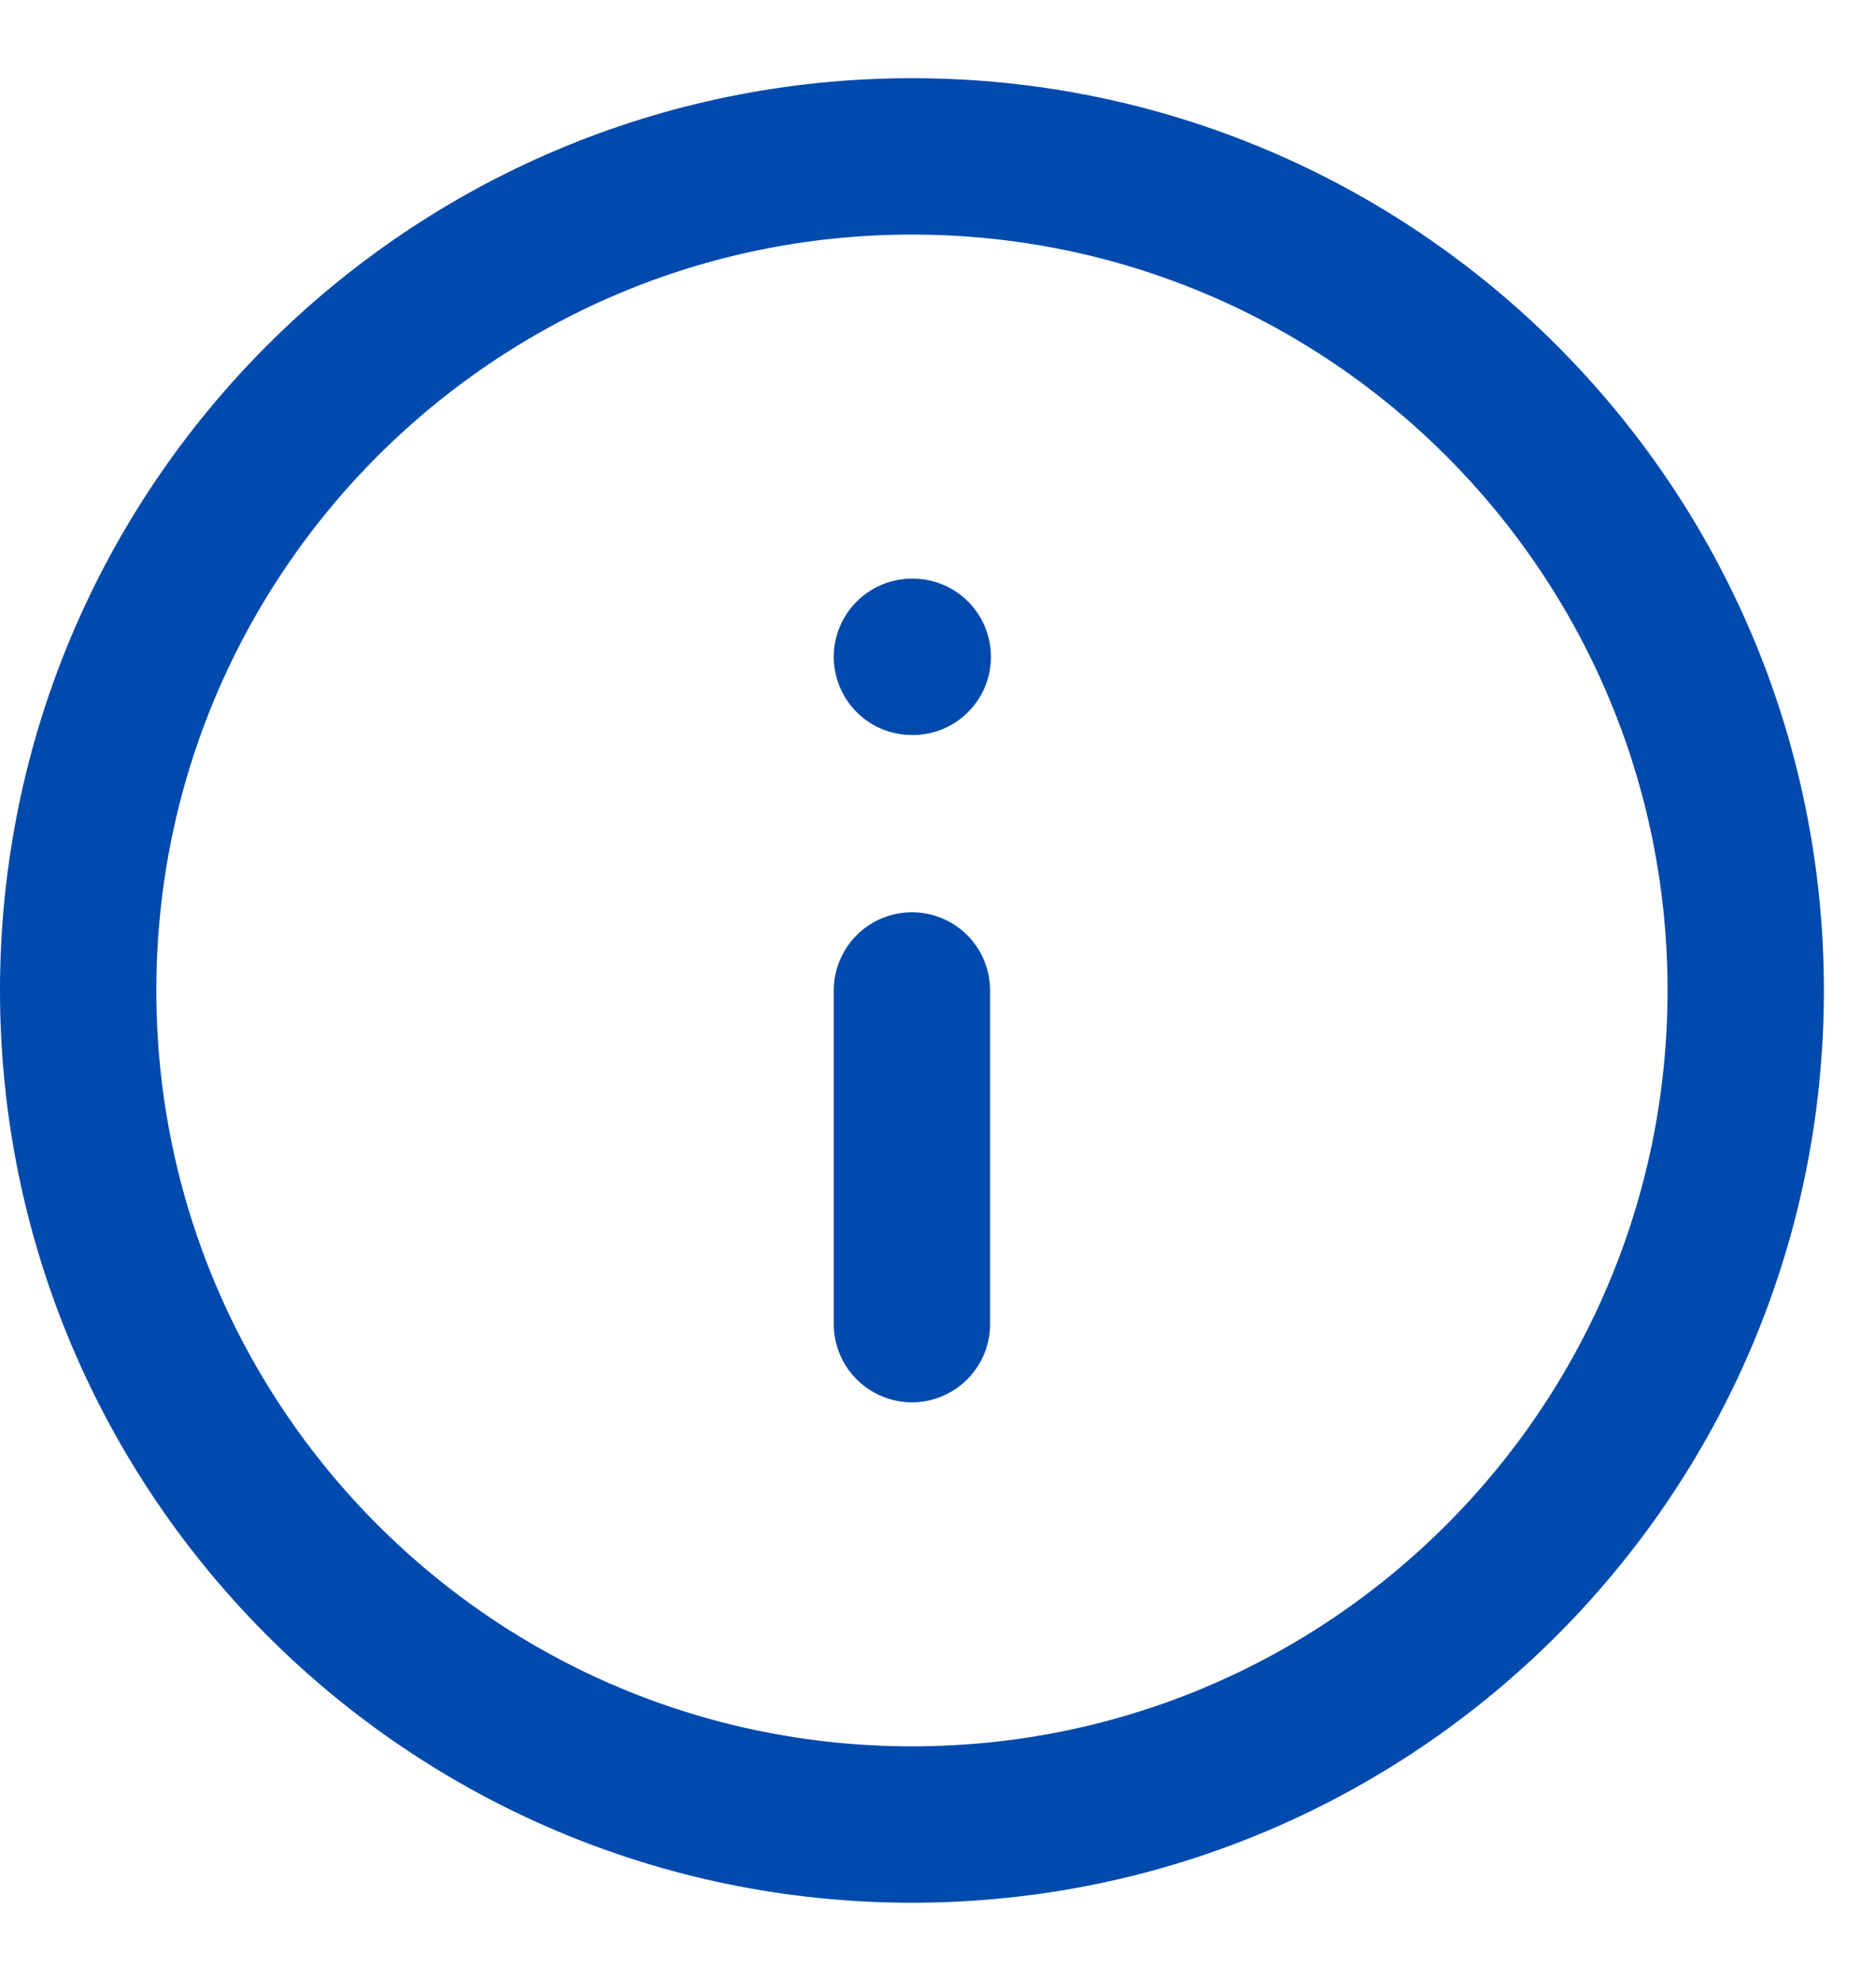
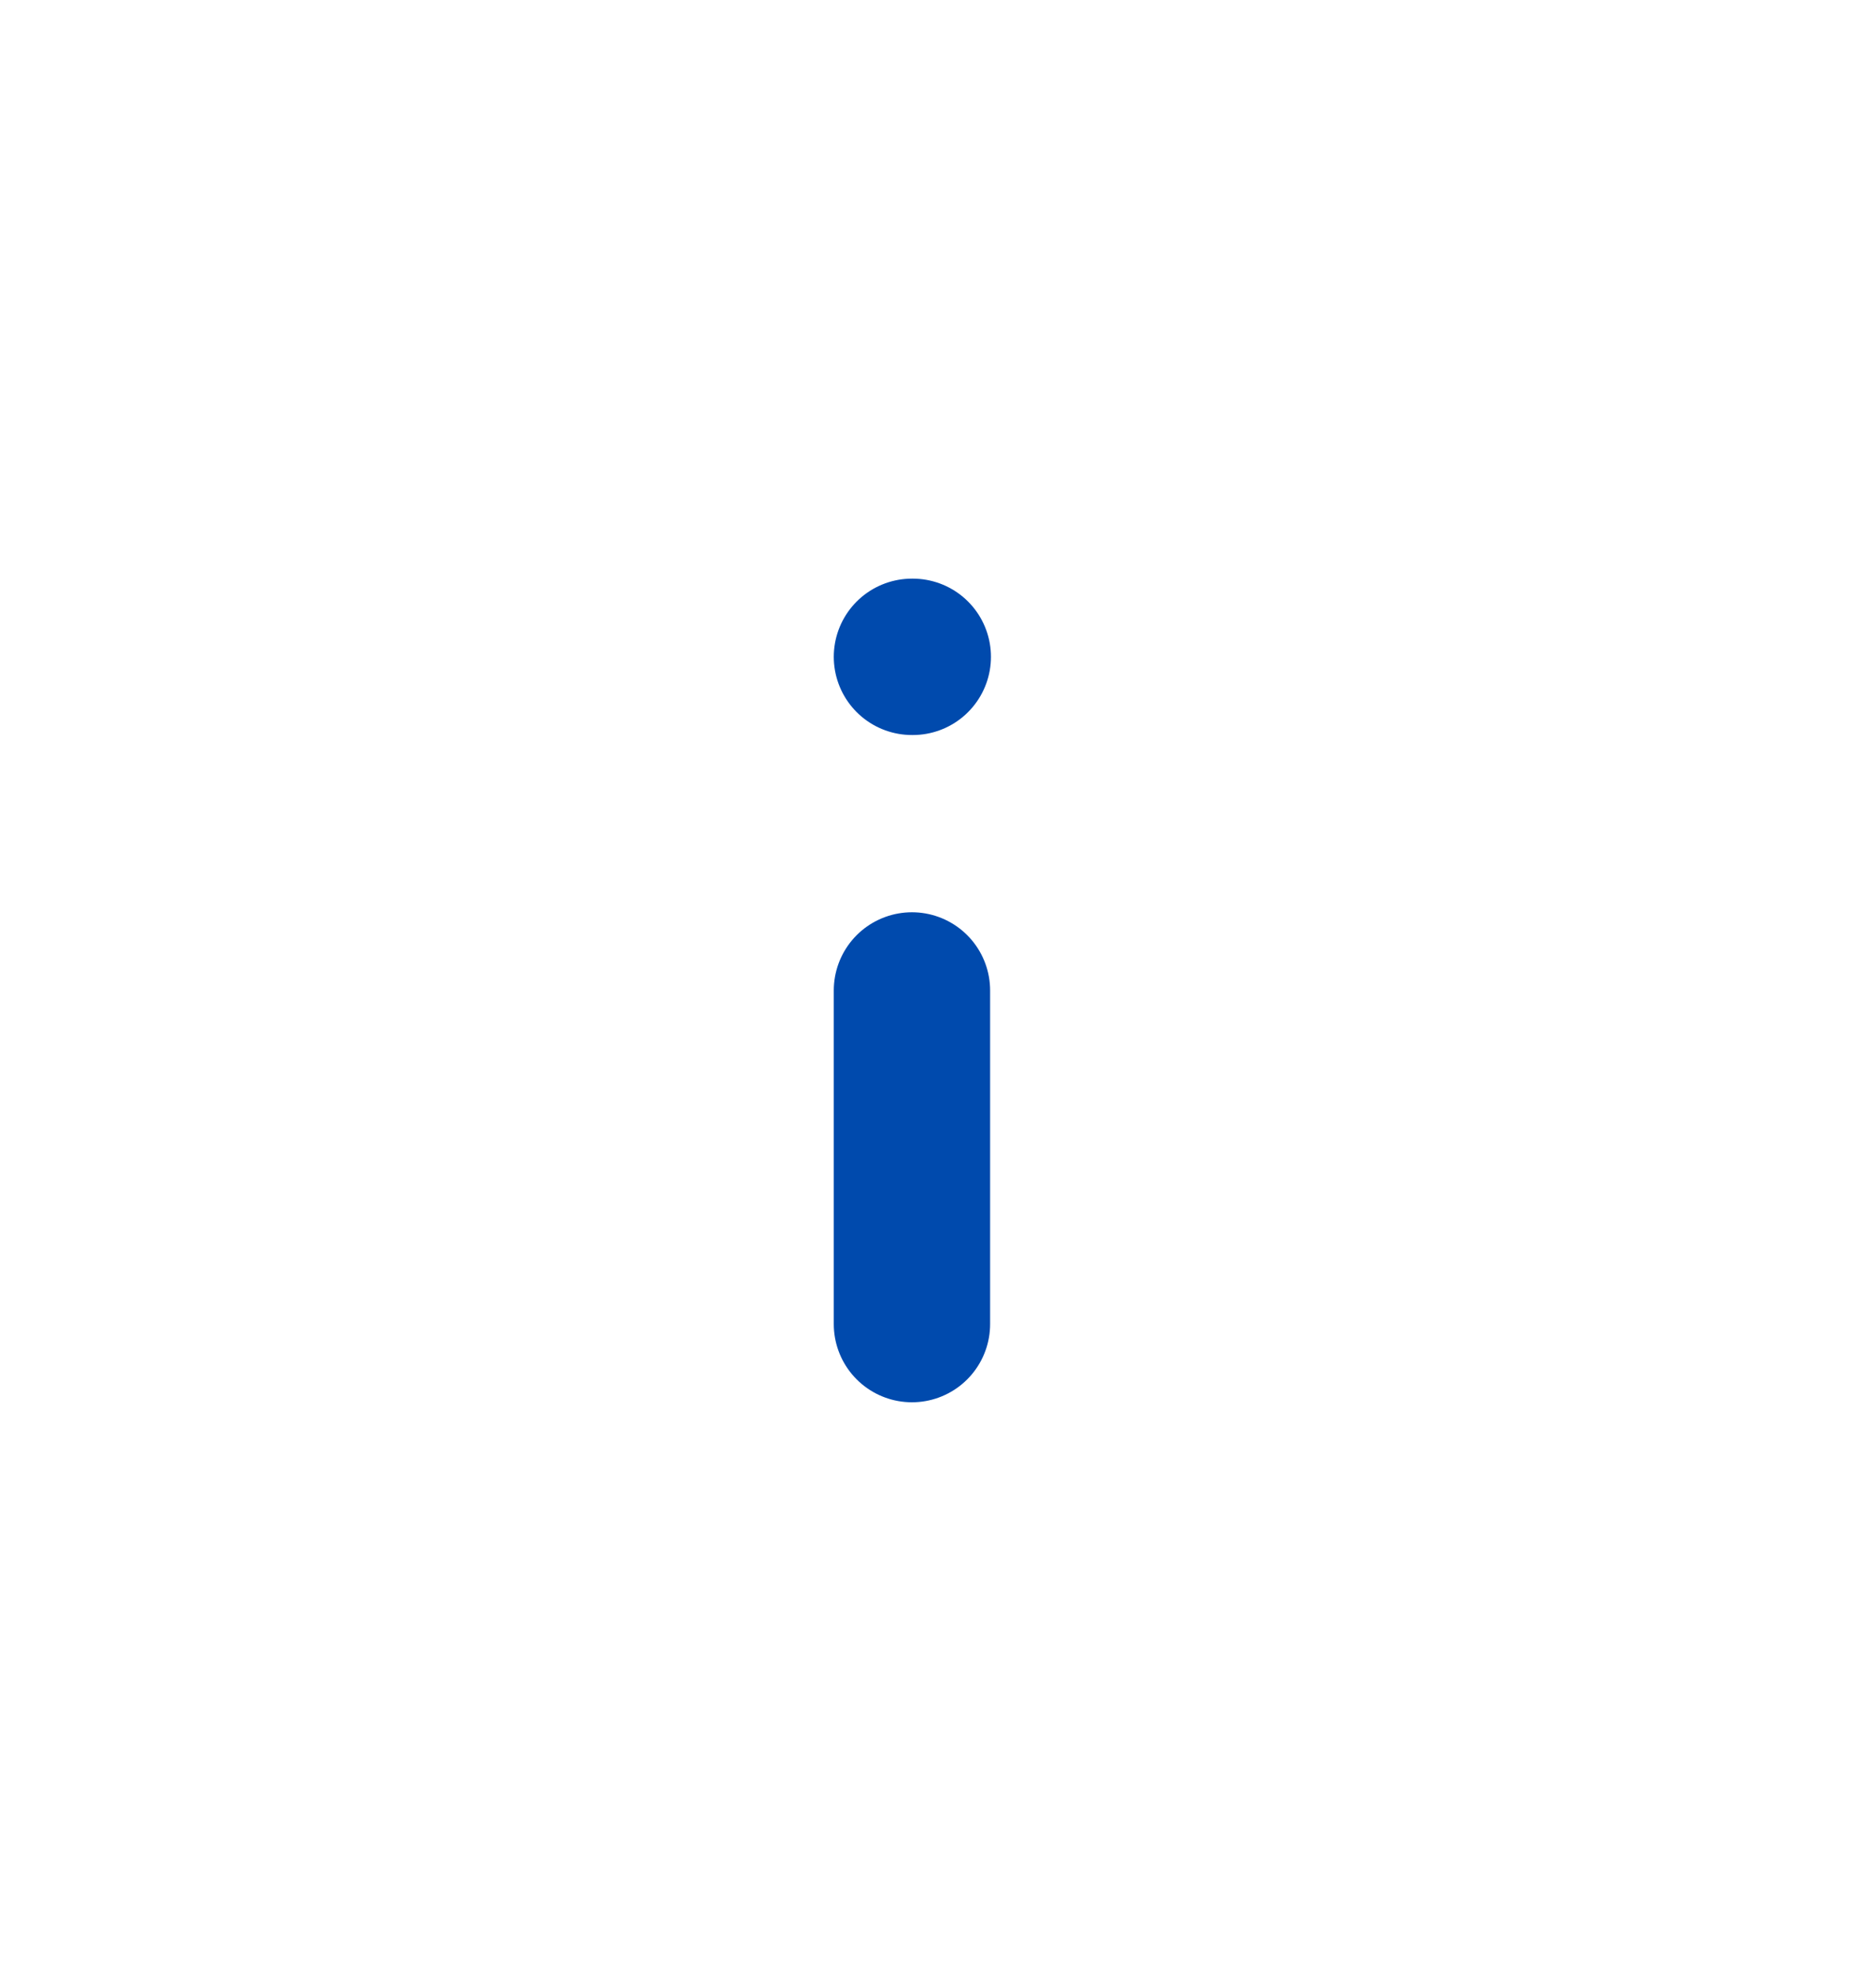
<svg xmlns="http://www.w3.org/2000/svg" width="18" height="19" viewBox="0 0 18 19" fill="none">
-   <path d="M8.75 17.5C13.168 17.5 16.75 13.918 16.75 9.5C16.75 5.082 13.168 1.5 8.75 1.5C4.332 1.5 0.75 5.082 0.75 9.5C0.75 13.918 4.332 17.5 8.75 17.5Z" stroke="#004AAD" stroke-width="1.5" stroke-linecap="round" stroke-linejoin="round" />
  <path d="M8.75 12.7V9.5" stroke="#004AAD" stroke-width="1.5" stroke-linecap="round" stroke-linejoin="round" />
  <path d="M8.75 6.3H8.758" stroke="#004AAD" stroke-width="1.5" stroke-linecap="round" stroke-linejoin="round" />
</svg>